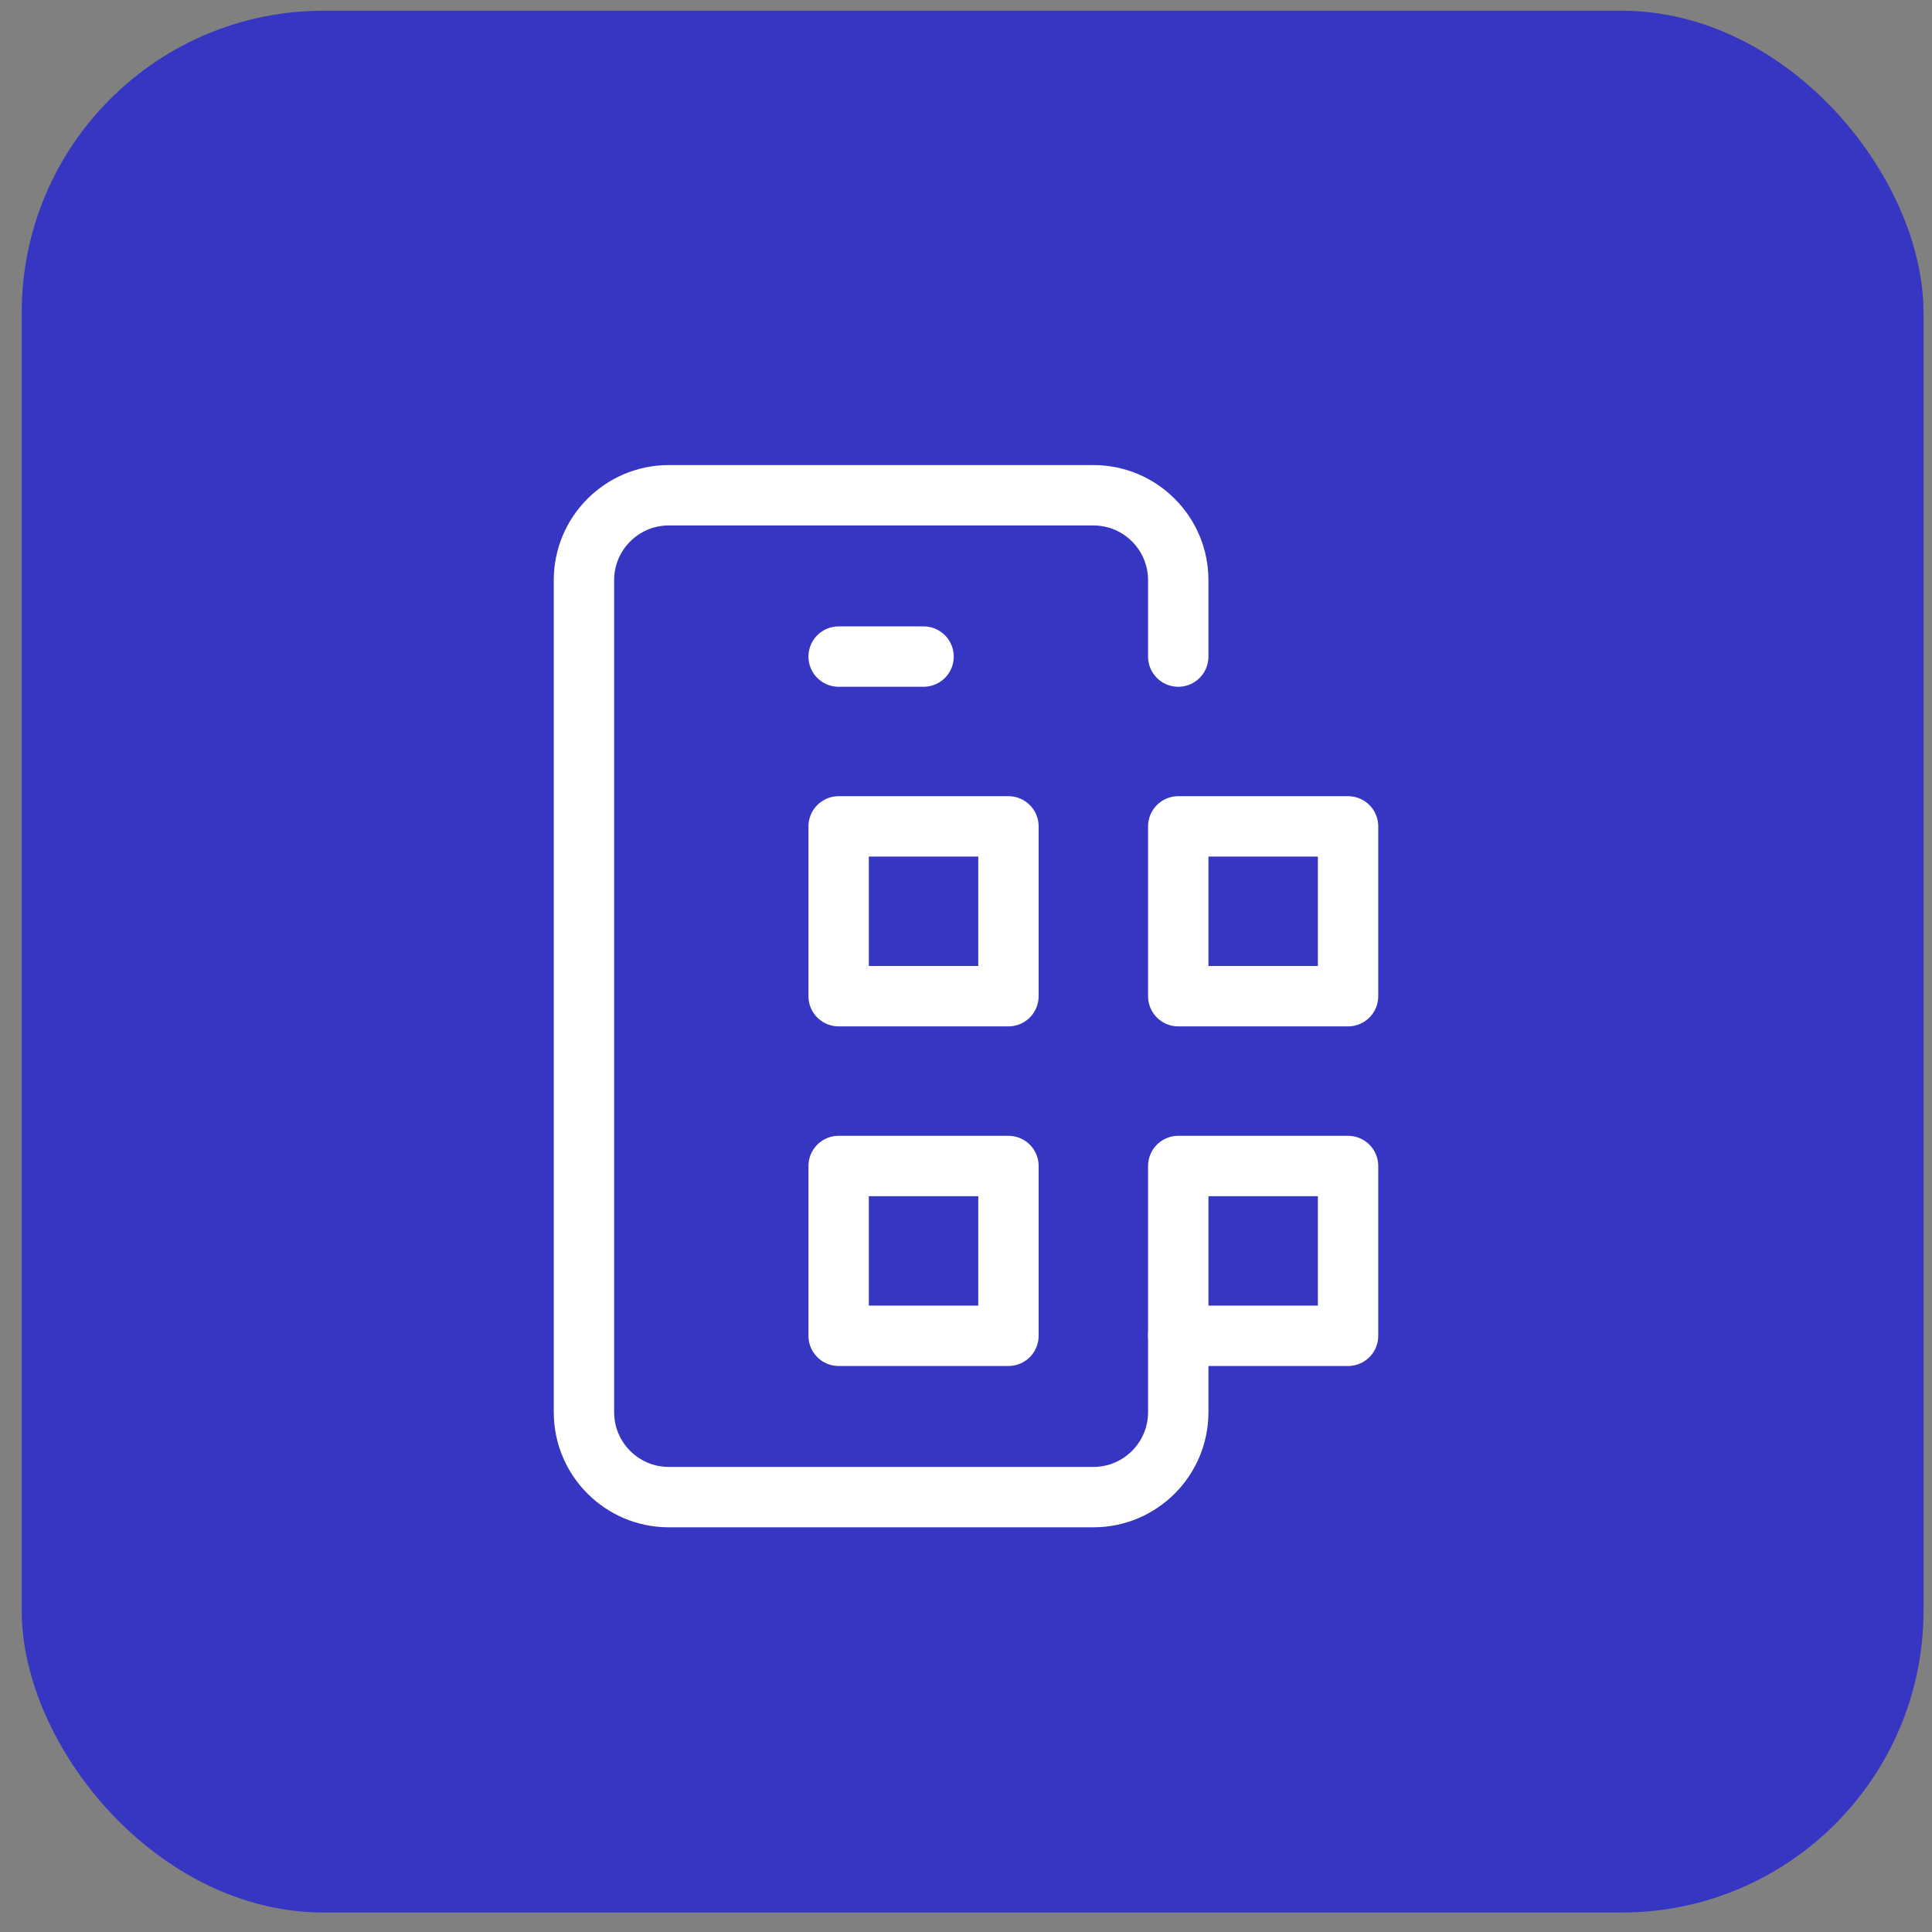
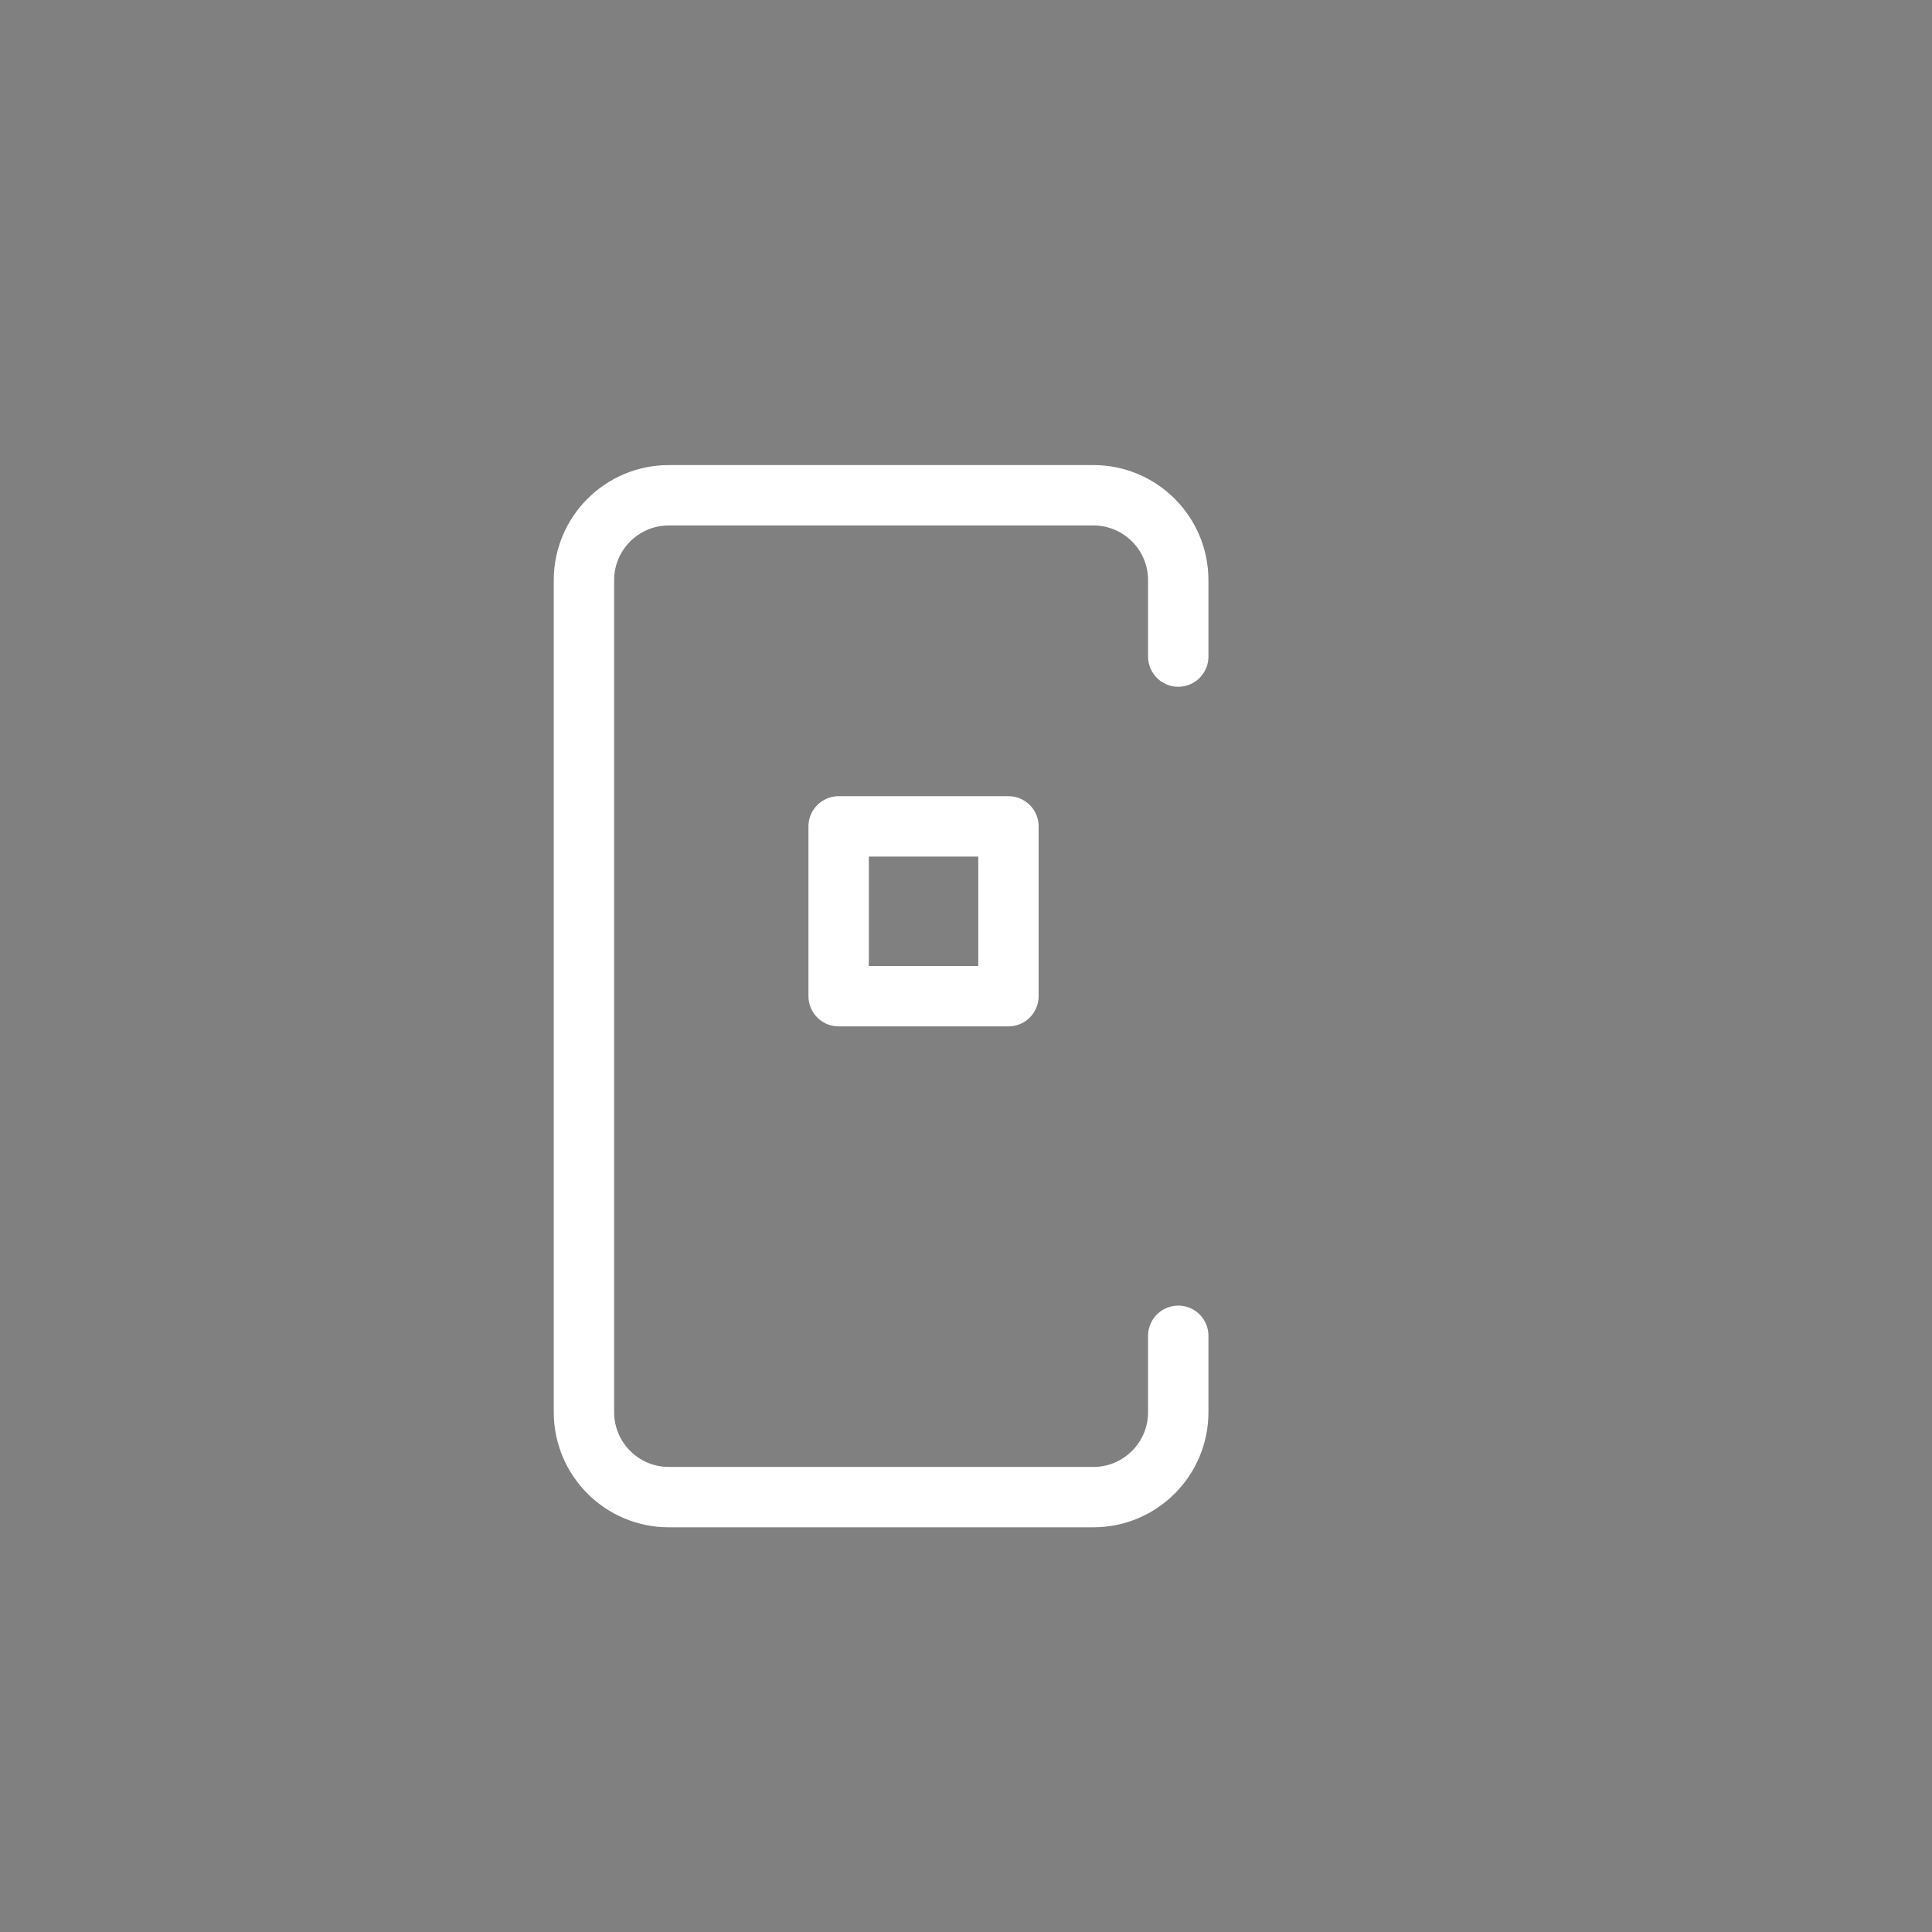
<svg xmlns="http://www.w3.org/2000/svg" width="64" height="64" viewBox="0 0 64 64" fill="none">
  <rect x="0" y="0" width="64" height="64" fill="#808080" stroke="none" />
-   <rect x="0.719" y="0.355" width="63" height="63" rx="10" fill="#3736C3" />
  <path d="M39.031 44.25V46.781C39.031 48.334 37.772 49.594 36.219 49.594H22.156C20.603 49.594 19.344 48.334 19.344 46.781V19.219C19.344 17.666 20.603 16.406 22.156 16.406H36.219C37.772 16.406 39.031 17.666 39.031 19.219V21.75" stroke="white" stroke-width="2" stroke-miterlimit="10" stroke-linecap="round" stroke-linejoin="round" />
-   <path d="M27.781 21.75H30.594" stroke="white" stroke-width="2" stroke-miterlimit="10" stroke-linecap="round" stroke-linejoin="round" />
-   <path d="M44.656 38.625H39.031V44.25H44.656V38.625Z" stroke="white" stroke-width="2" stroke-miterlimit="10" stroke-linecap="round" stroke-linejoin="round" />
-   <path d="M44.656 27.375H39.031V33H44.656V27.375Z" stroke="white" stroke-width="2" stroke-miterlimit="10" stroke-linecap="round" stroke-linejoin="round" />
-   <path d="M33.406 38.625H27.781V44.25H33.406V38.625Z" stroke="white" stroke-width="2" stroke-miterlimit="10" stroke-linecap="round" stroke-linejoin="round" />
  <path d="M33.406 27.375H27.781V33H33.406V27.375Z" stroke="white" stroke-width="2" stroke-miterlimit="10" stroke-linecap="round" stroke-linejoin="round" />
</svg>